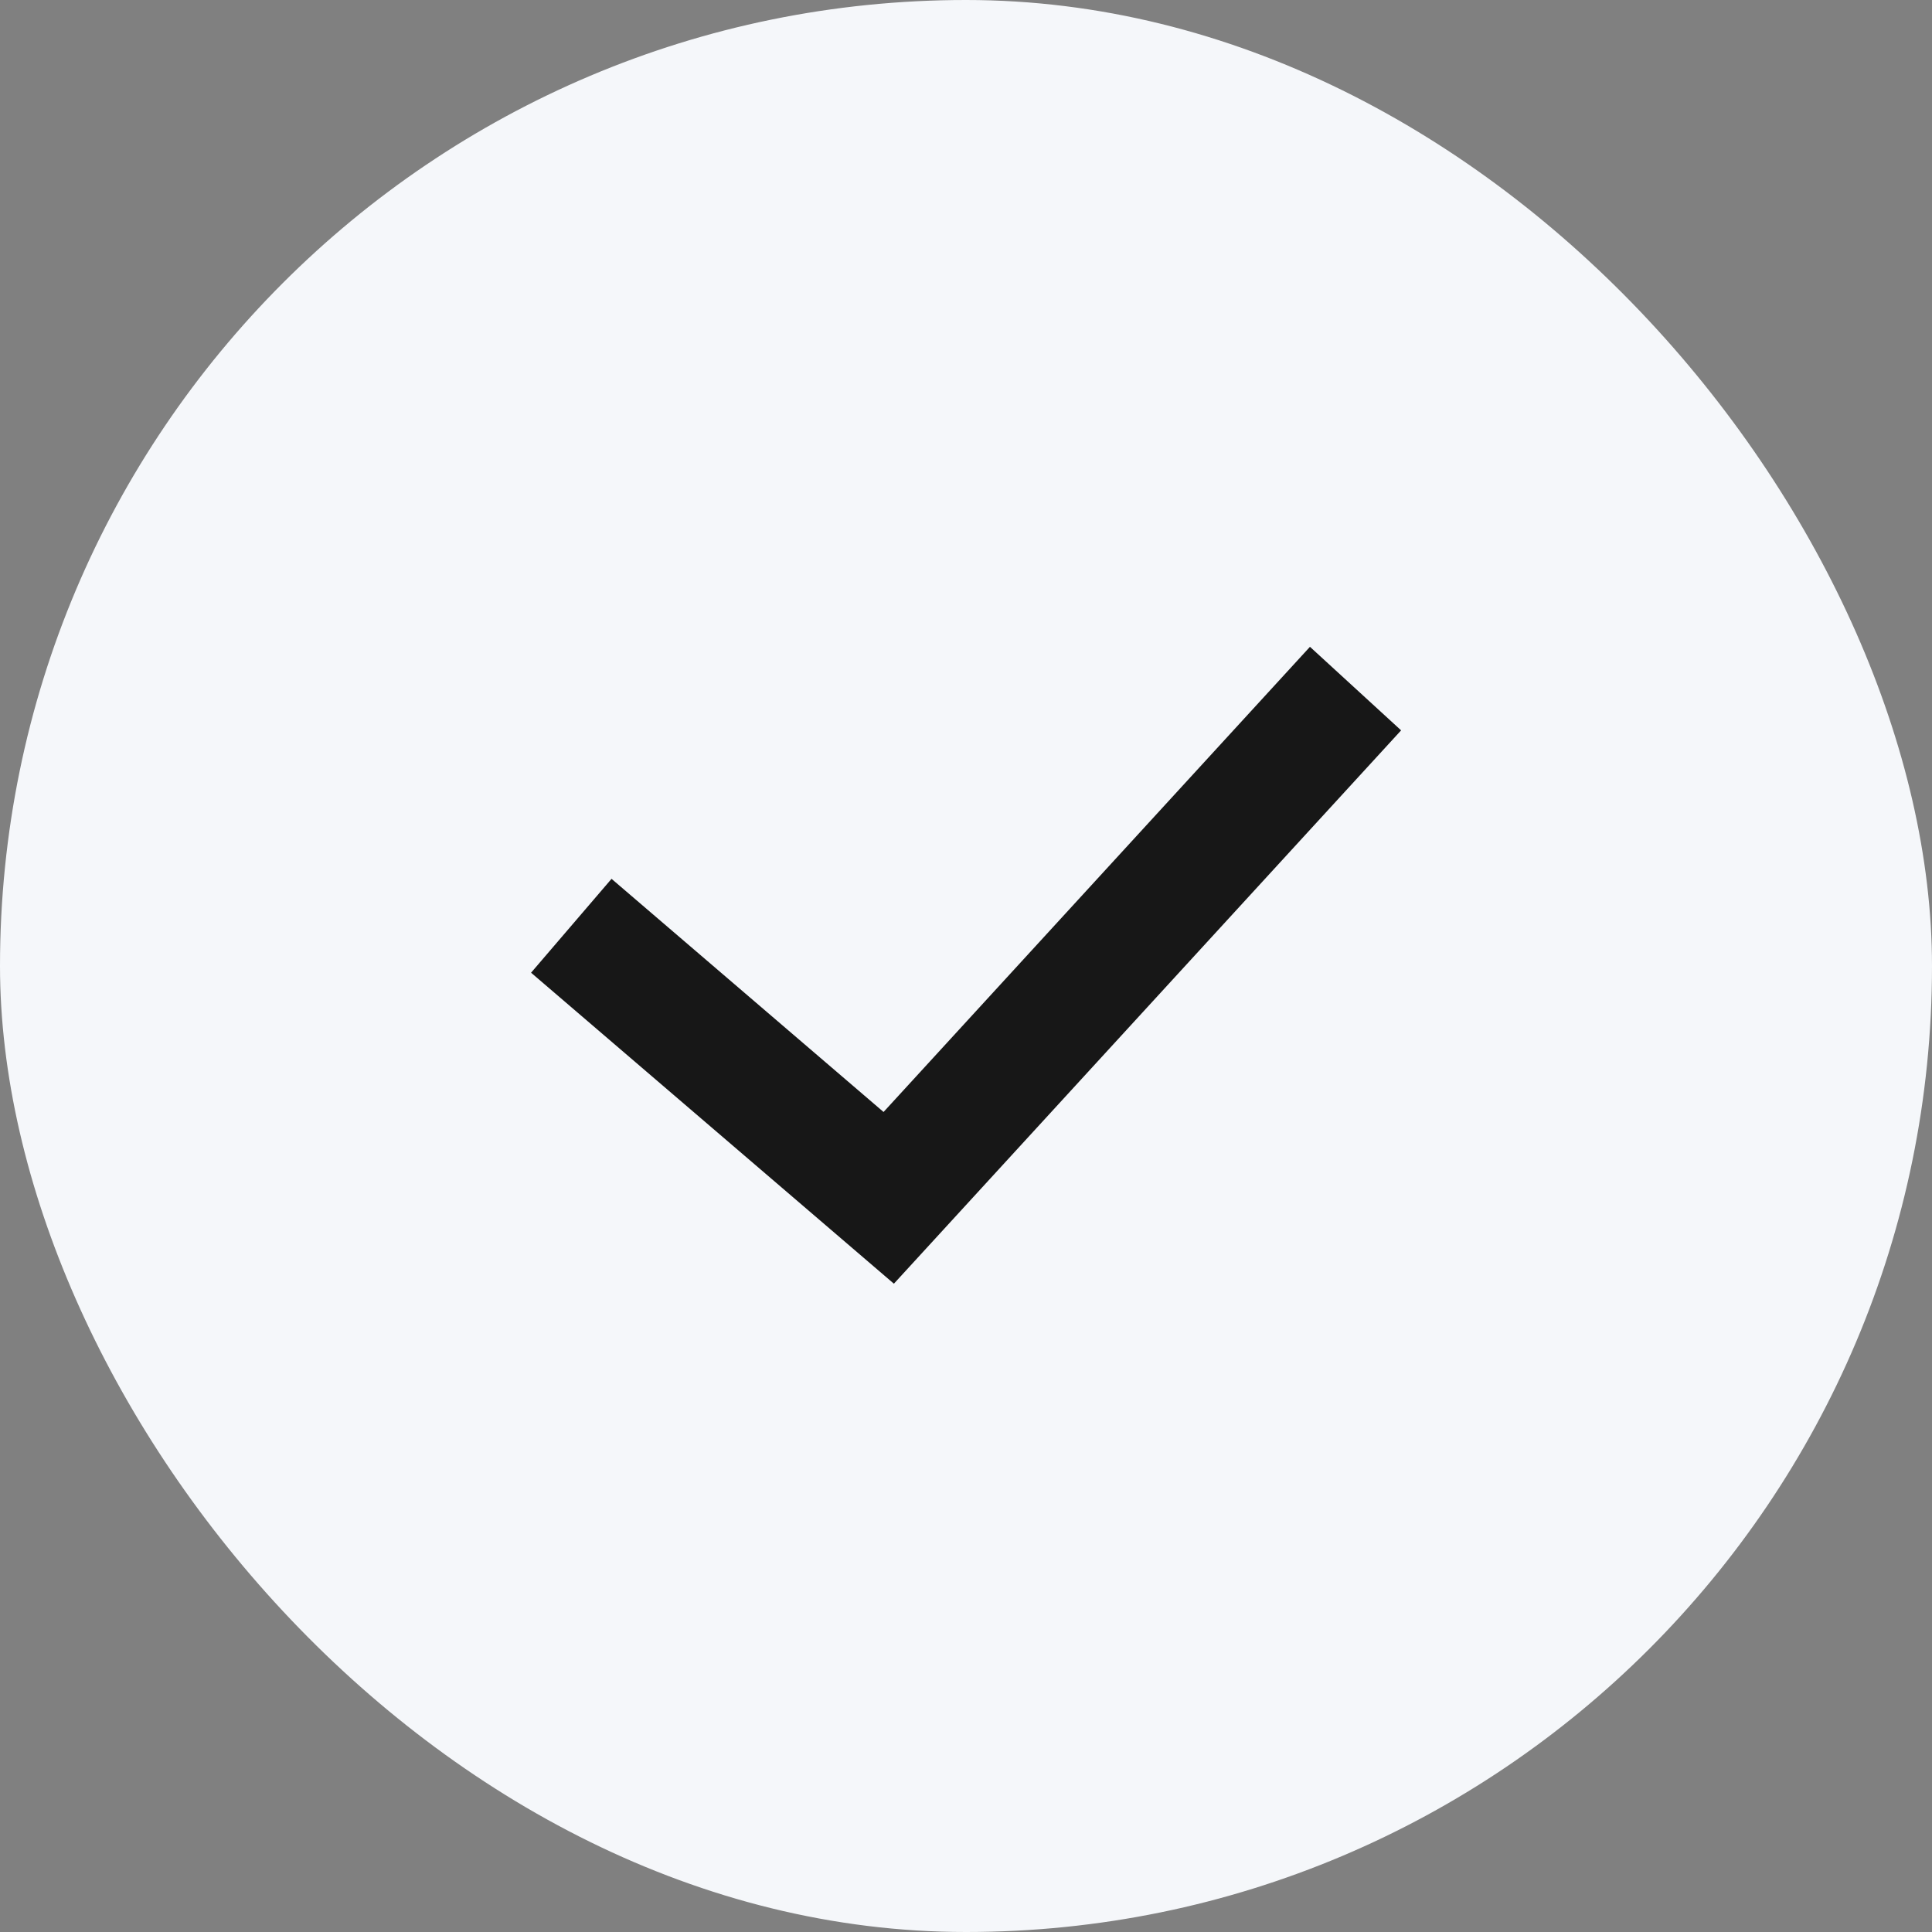
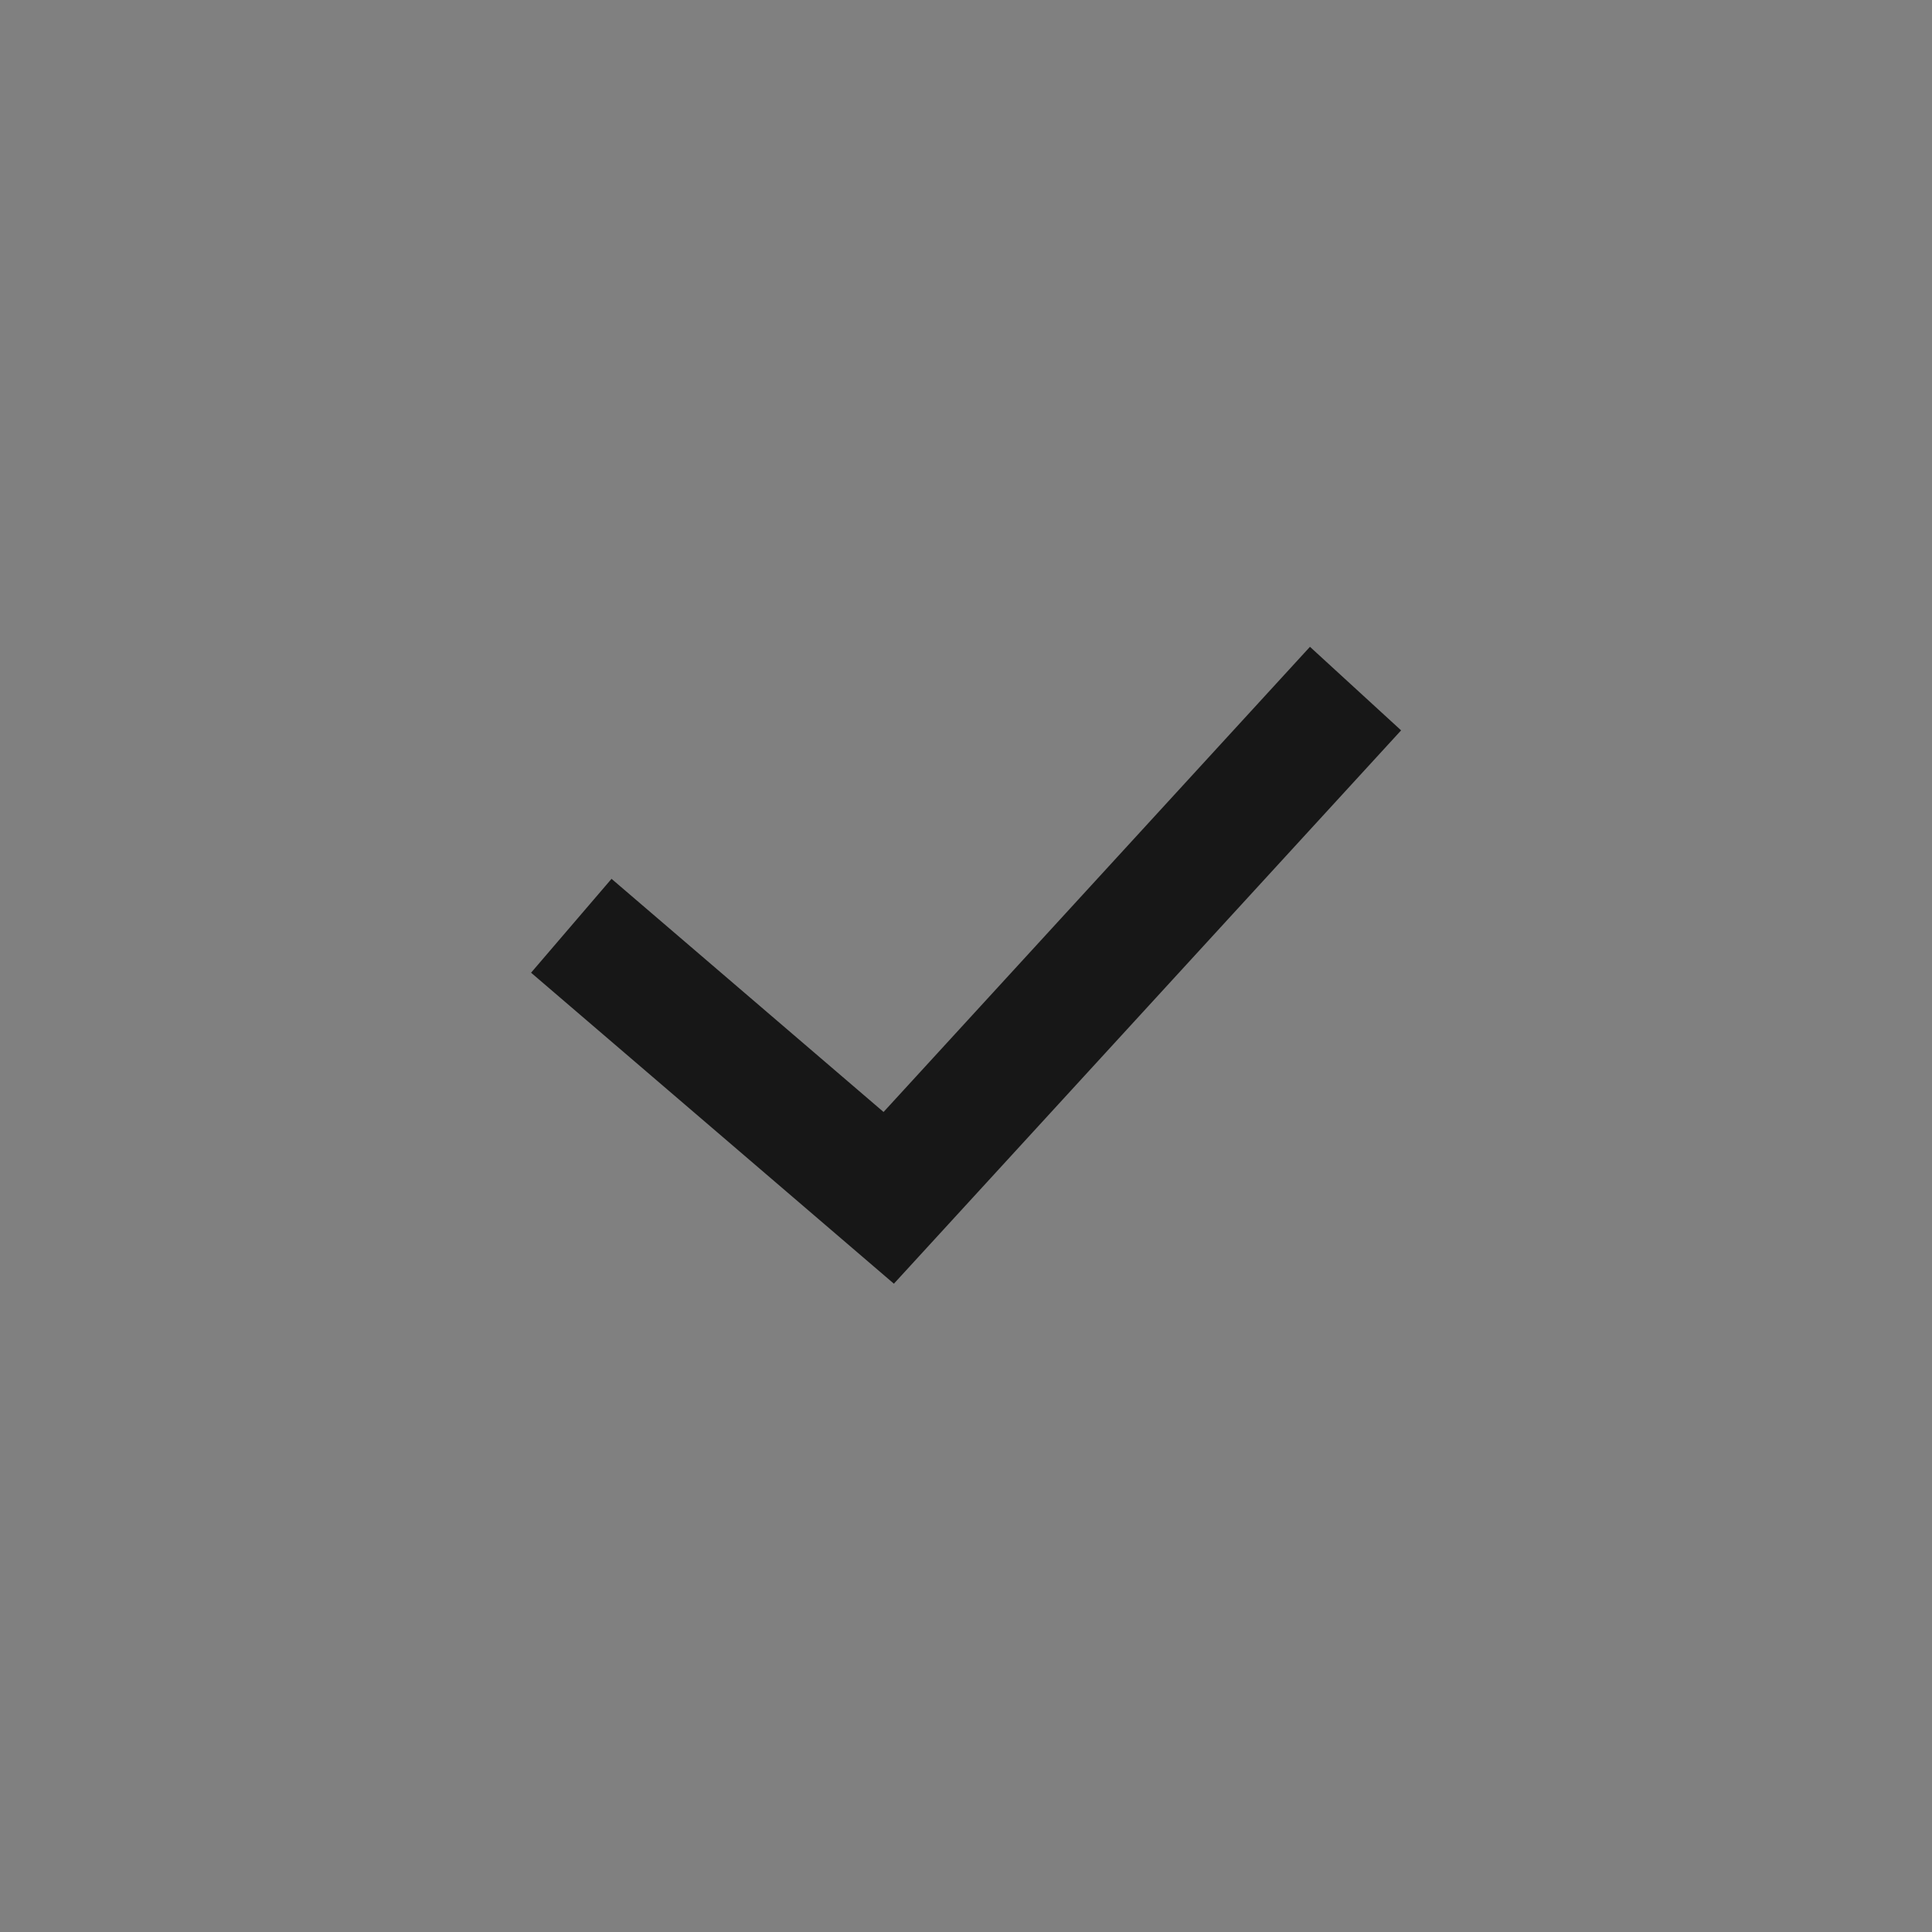
<svg xmlns="http://www.w3.org/2000/svg" width="25" height="25" viewBox="0 0 25 25" fill="none">
  <rect x="0" y="0" width="25" height="25" fill="#808080" stroke="none" />
  <g id="25*25">
-     <rect width="25" height="25" rx="12.5" fill="#F5F7FA" />
    <path id="Vector 2561" d="M8 12.5L11.5 15.5L17 9.5" stroke="#171717" stroke-width="1.6" stroke-linecap="square" />
  </g>
</svg>